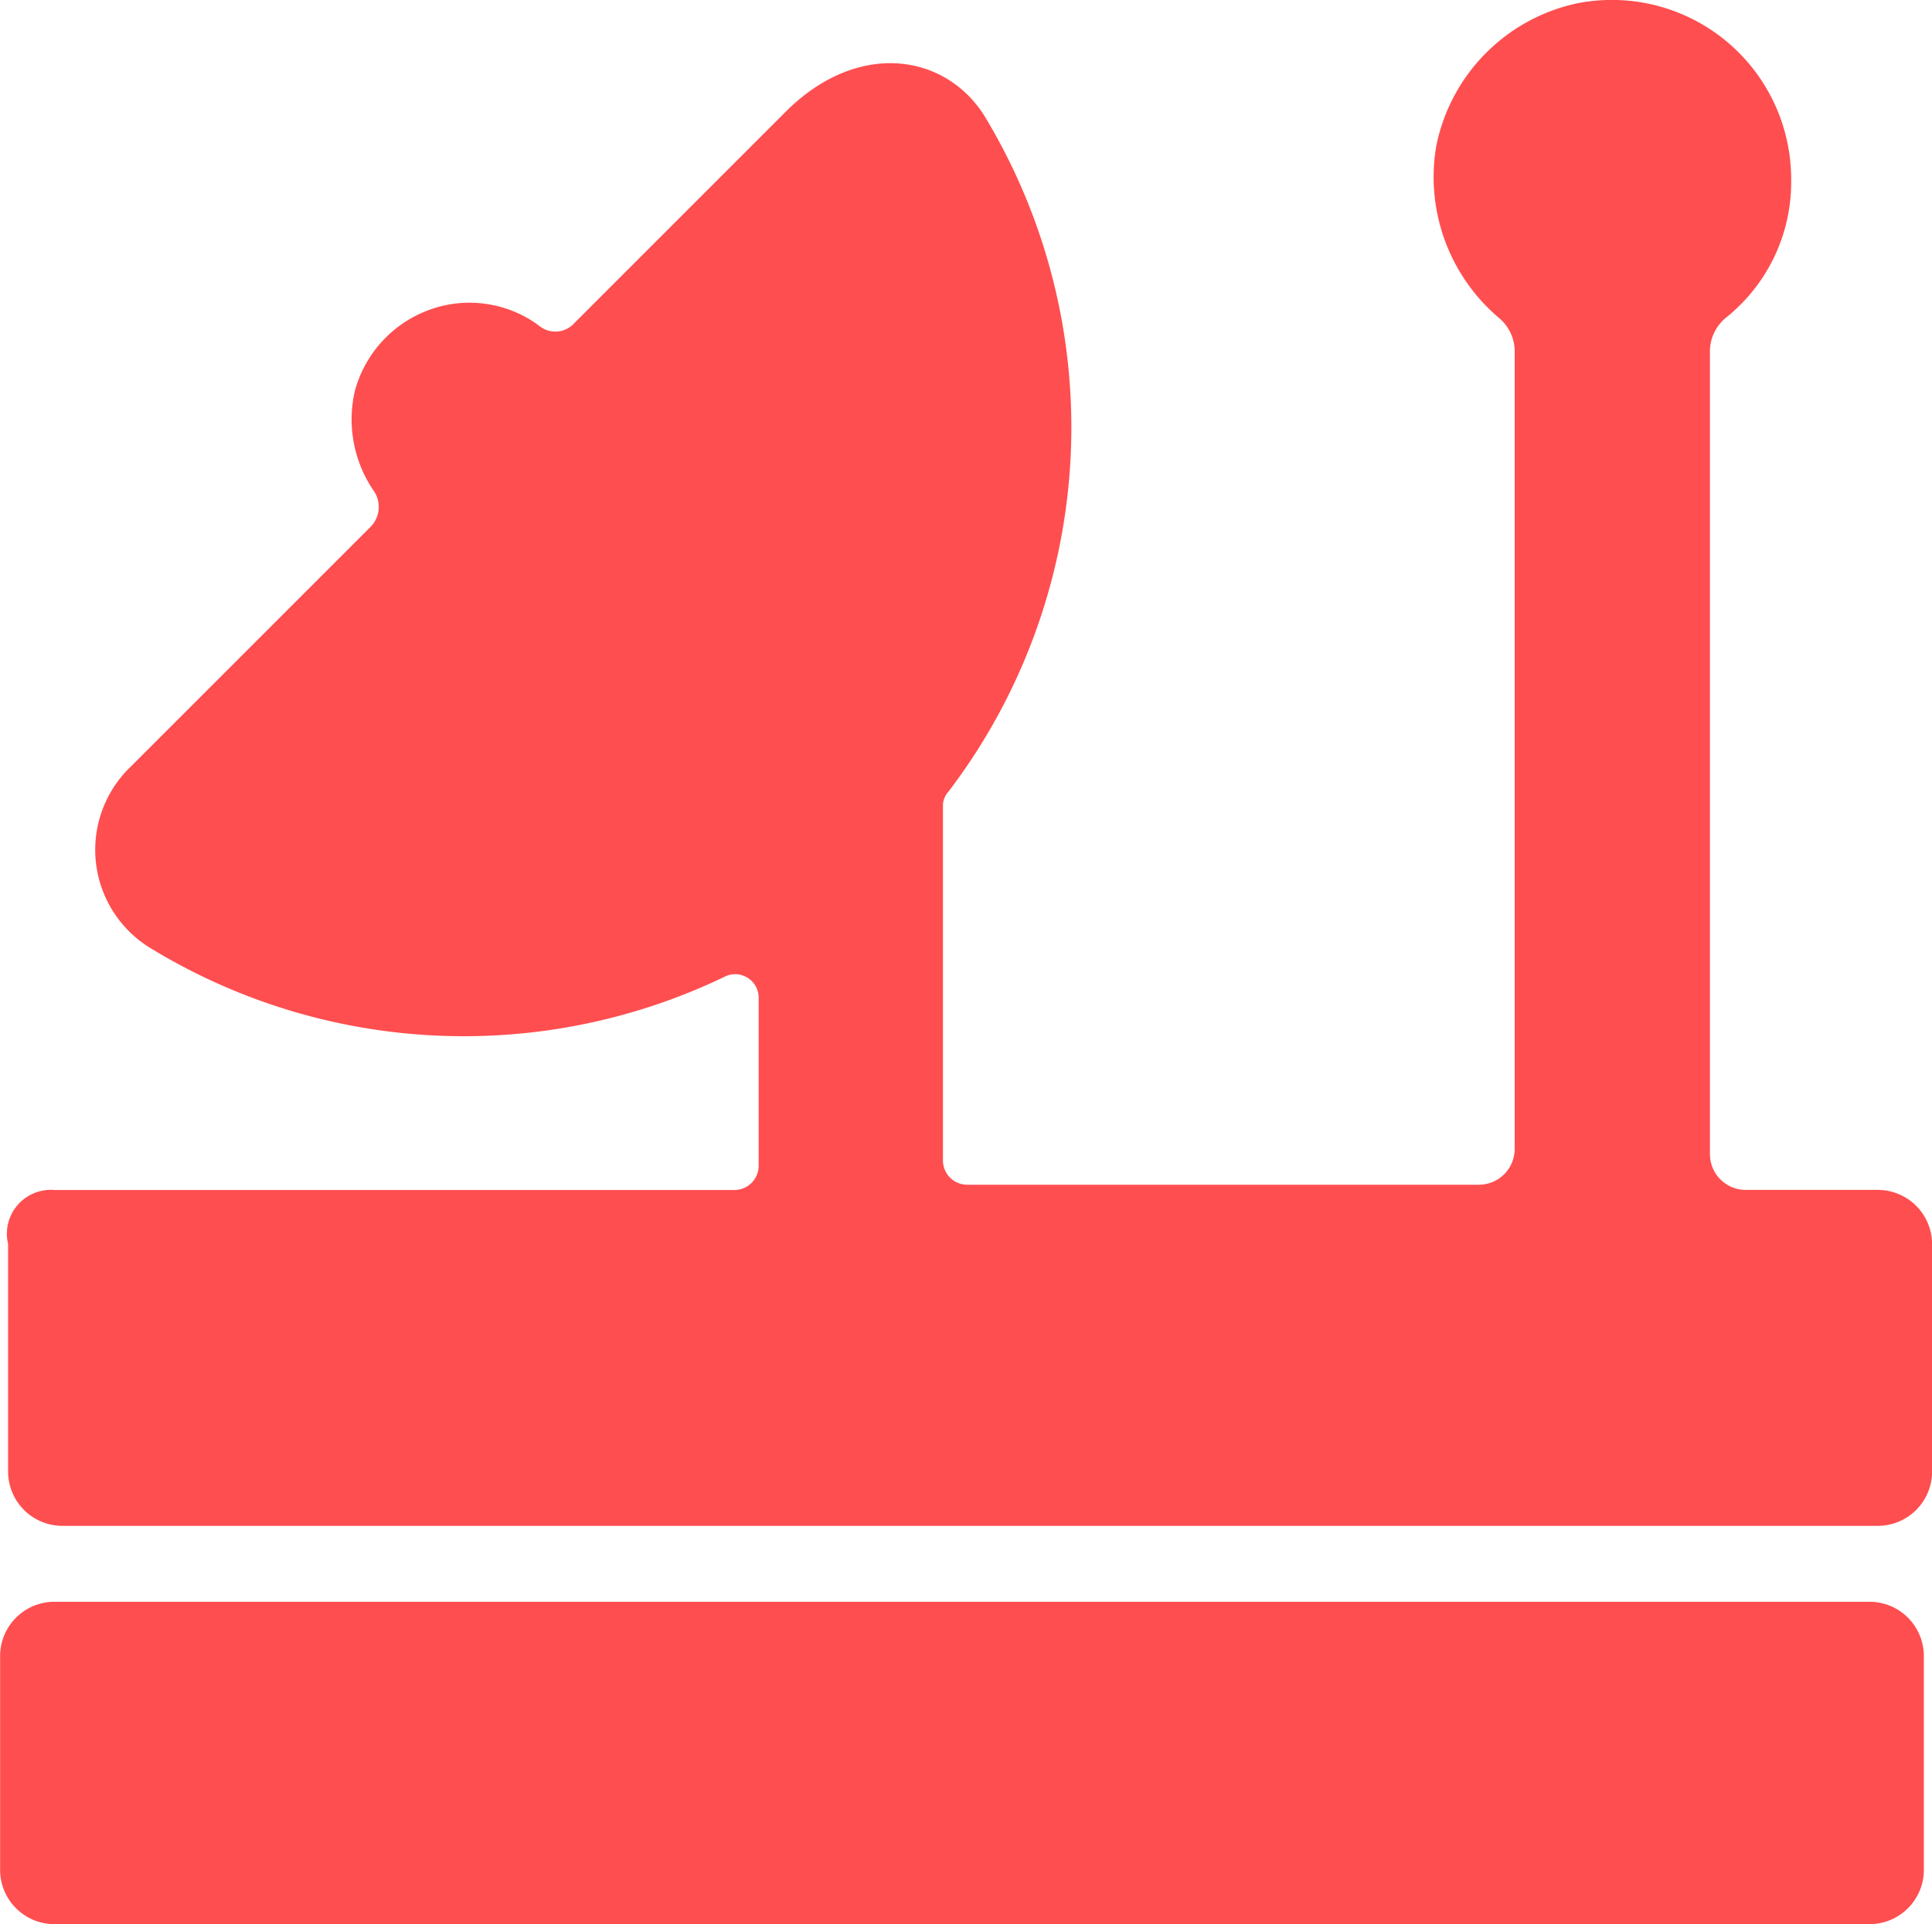
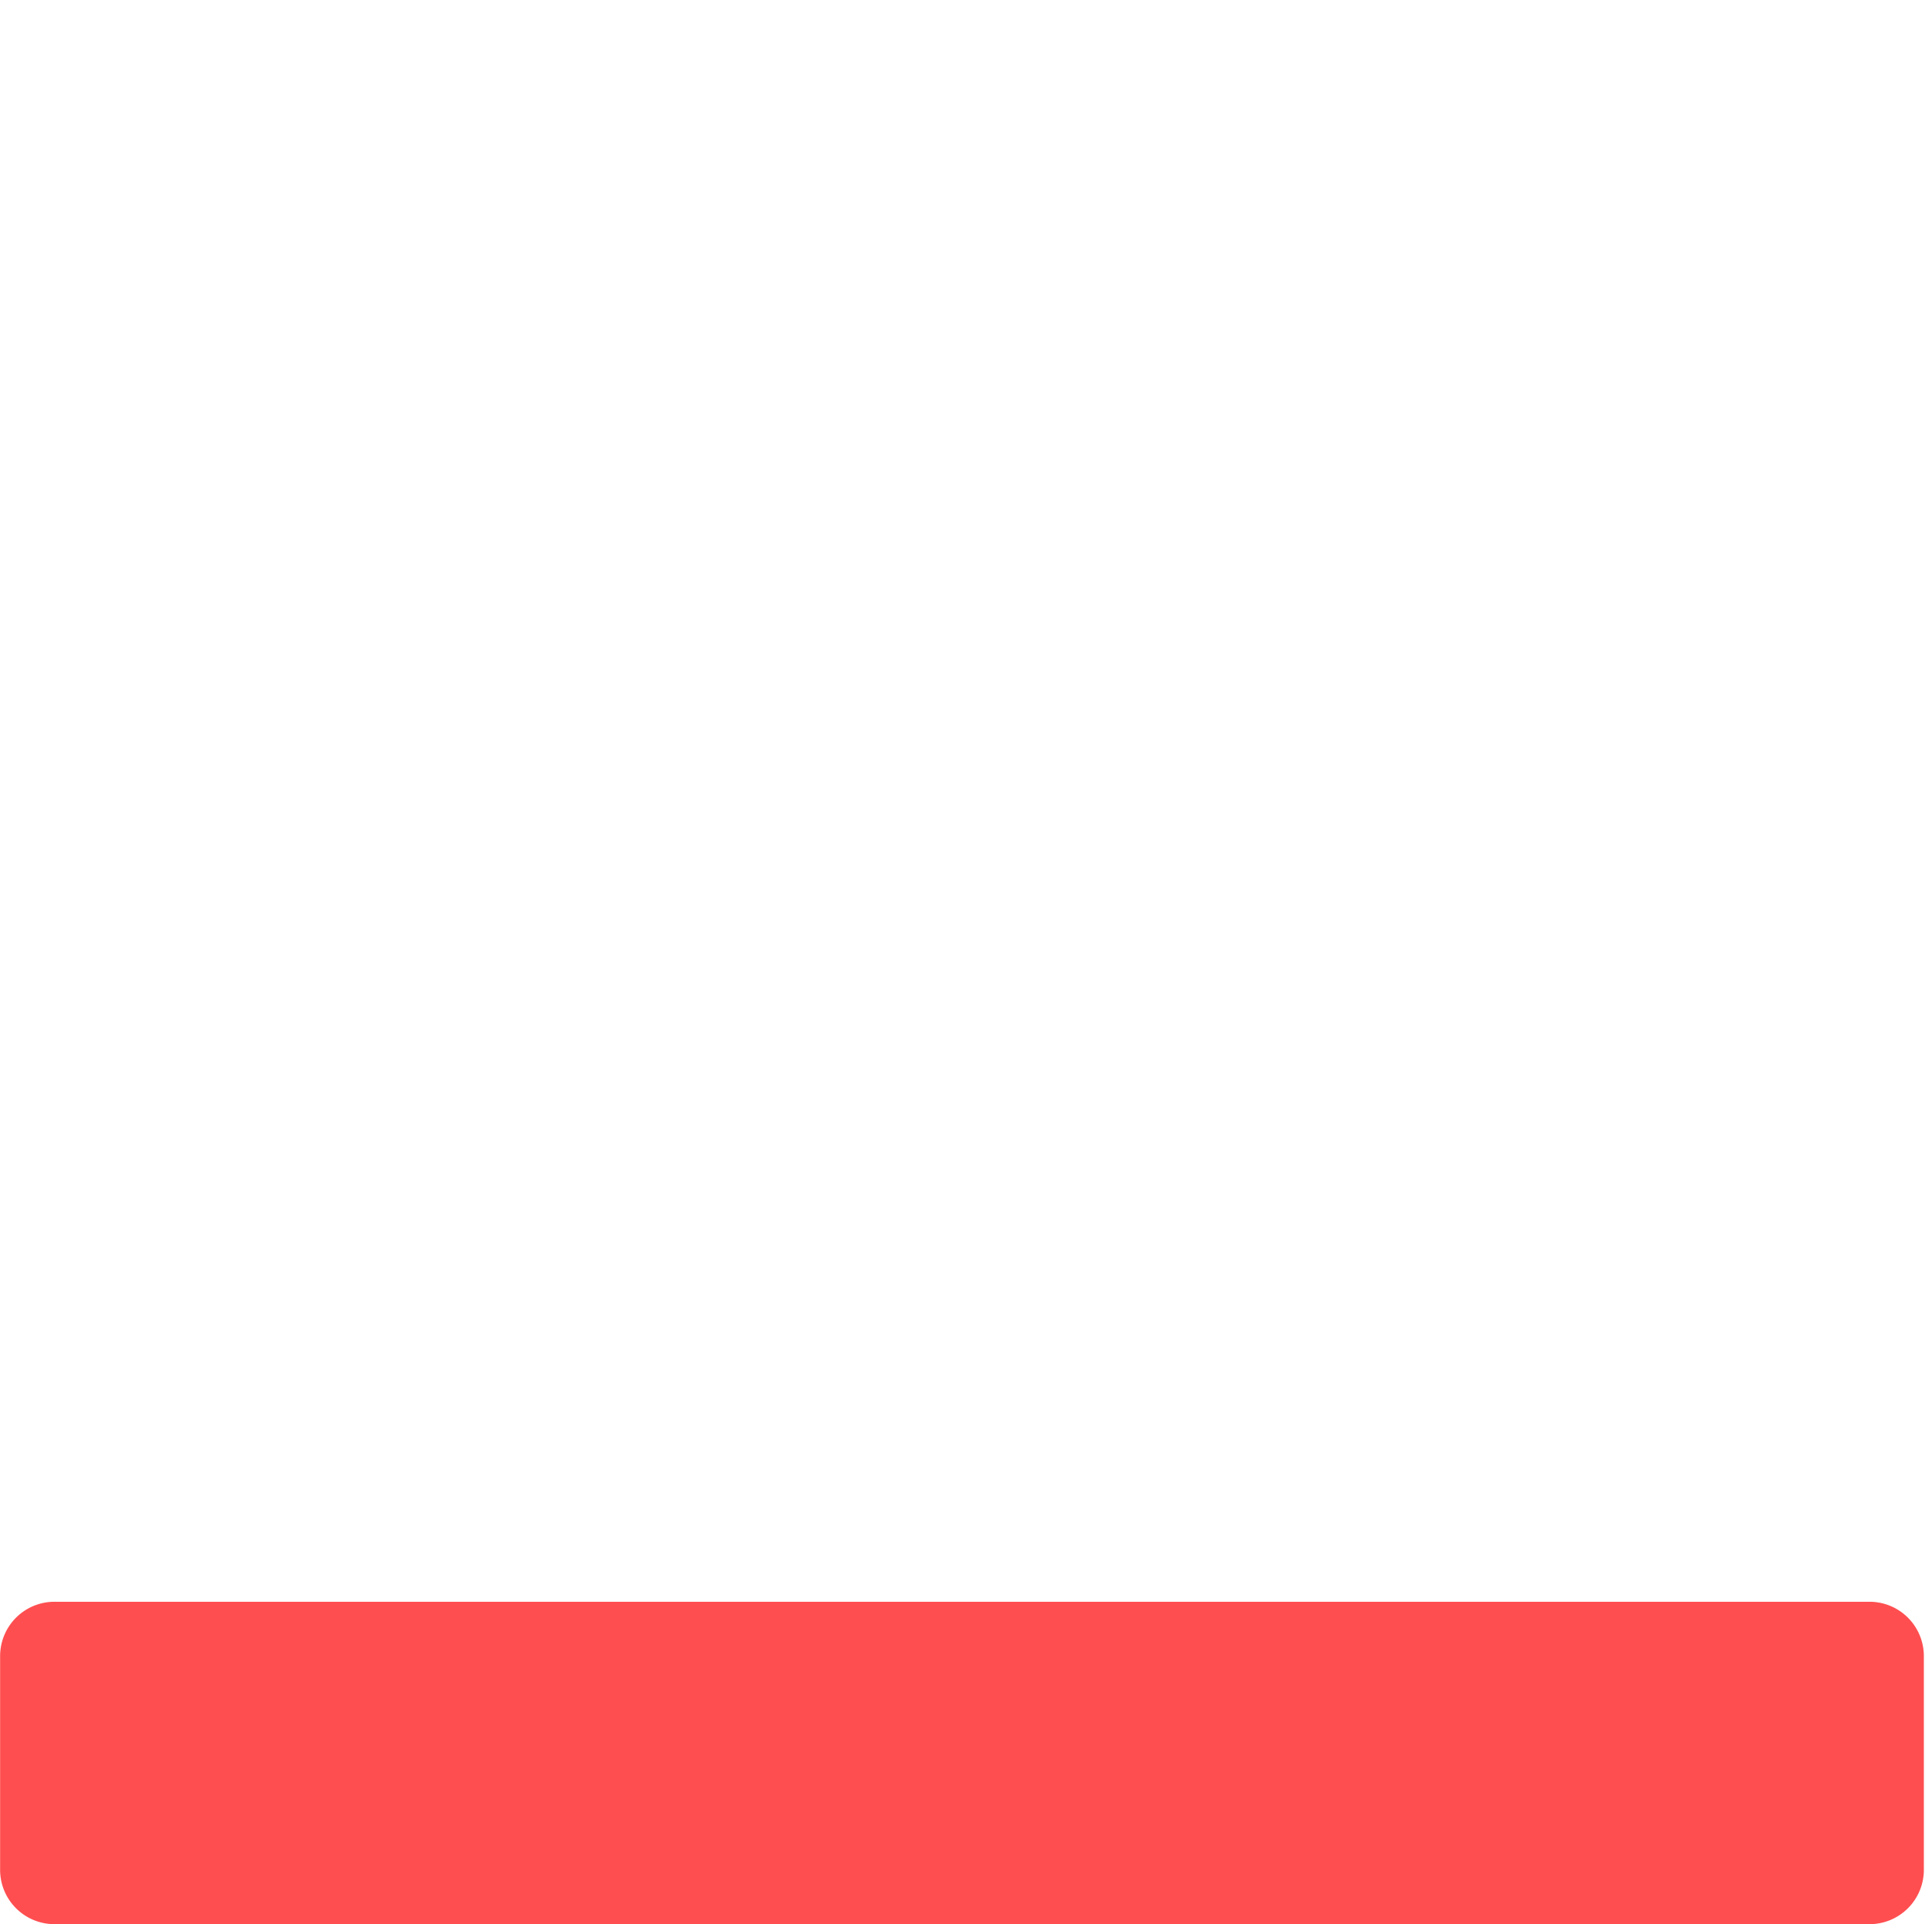
<svg xmlns="http://www.w3.org/2000/svg" viewBox="0 0 85.334 85">
  <defs>
    <style>.a{fill:#ff4e50;}</style>
  </defs>
  <g transform="translate(-4218 11172)">
    <path class="a" d="M3.089,97.02H83.276a2.4,2.4,0,0,0,2.393-2.393V85.171a2.4,2.4,0,0,0-2.393-2.393H3.089A2.4,2.4,0,0,0,.7,85.171v9.456A2.4,2.4,0,0,0,3.089,97.02Z" transform="translate(4217.305 -11184.02)" />
-     <path class="a" d="M3.135,53.233H33.174a1.072,1.072,0,0,0,1.077-1.077V44.736a1.038,1.038,0,0,0-1.437-.956,26.556,26.556,0,0,1-25.373-1.2,5.085,5.085,0,0,1-.956-8.018l10.65-10.65a1.255,1.255,0,0,0,.121-1.555,5.58,5.58,0,0,1-.838-4.43,5.278,5.278,0,0,1,3.709-3.709,5.155,5.155,0,0,1,4.43.838,1.123,1.123,0,0,0,1.555-.121L35.446,5.6c3.11-3.11,6.941-2.632,8.739.121a26.572,26.572,0,0,1-1.555,29.921.913.913,0,0,0-.239.6V51.923A1.072,1.072,0,0,0,43.468,53h22.62a1.582,1.582,0,0,0,1.555-1.555v-35.2a1.926,1.926,0,0,0-.717-1.555,8.161,8.161,0,0,1-2.753-7.54A8.069,8.069,0,0,1,70.4.812a7.92,7.92,0,0,1,9.456,7.779,7.665,7.665,0,0,1-2.871,6.1,1.93,1.93,0,0,0-.717,1.555V51.674a1.582,1.582,0,0,0,1.555,1.555h5.864a2.4,2.4,0,0,1,2.393,2.393V65.677a2.4,2.4,0,0,1-2.393,2.393H3.5A2.4,2.4,0,0,1,1.1,65.677V55.622a1.941,1.941,0,0,1,2.033-2.39Z" transform="translate(4217.258 -11172.665)" />
  </g>
</svg>